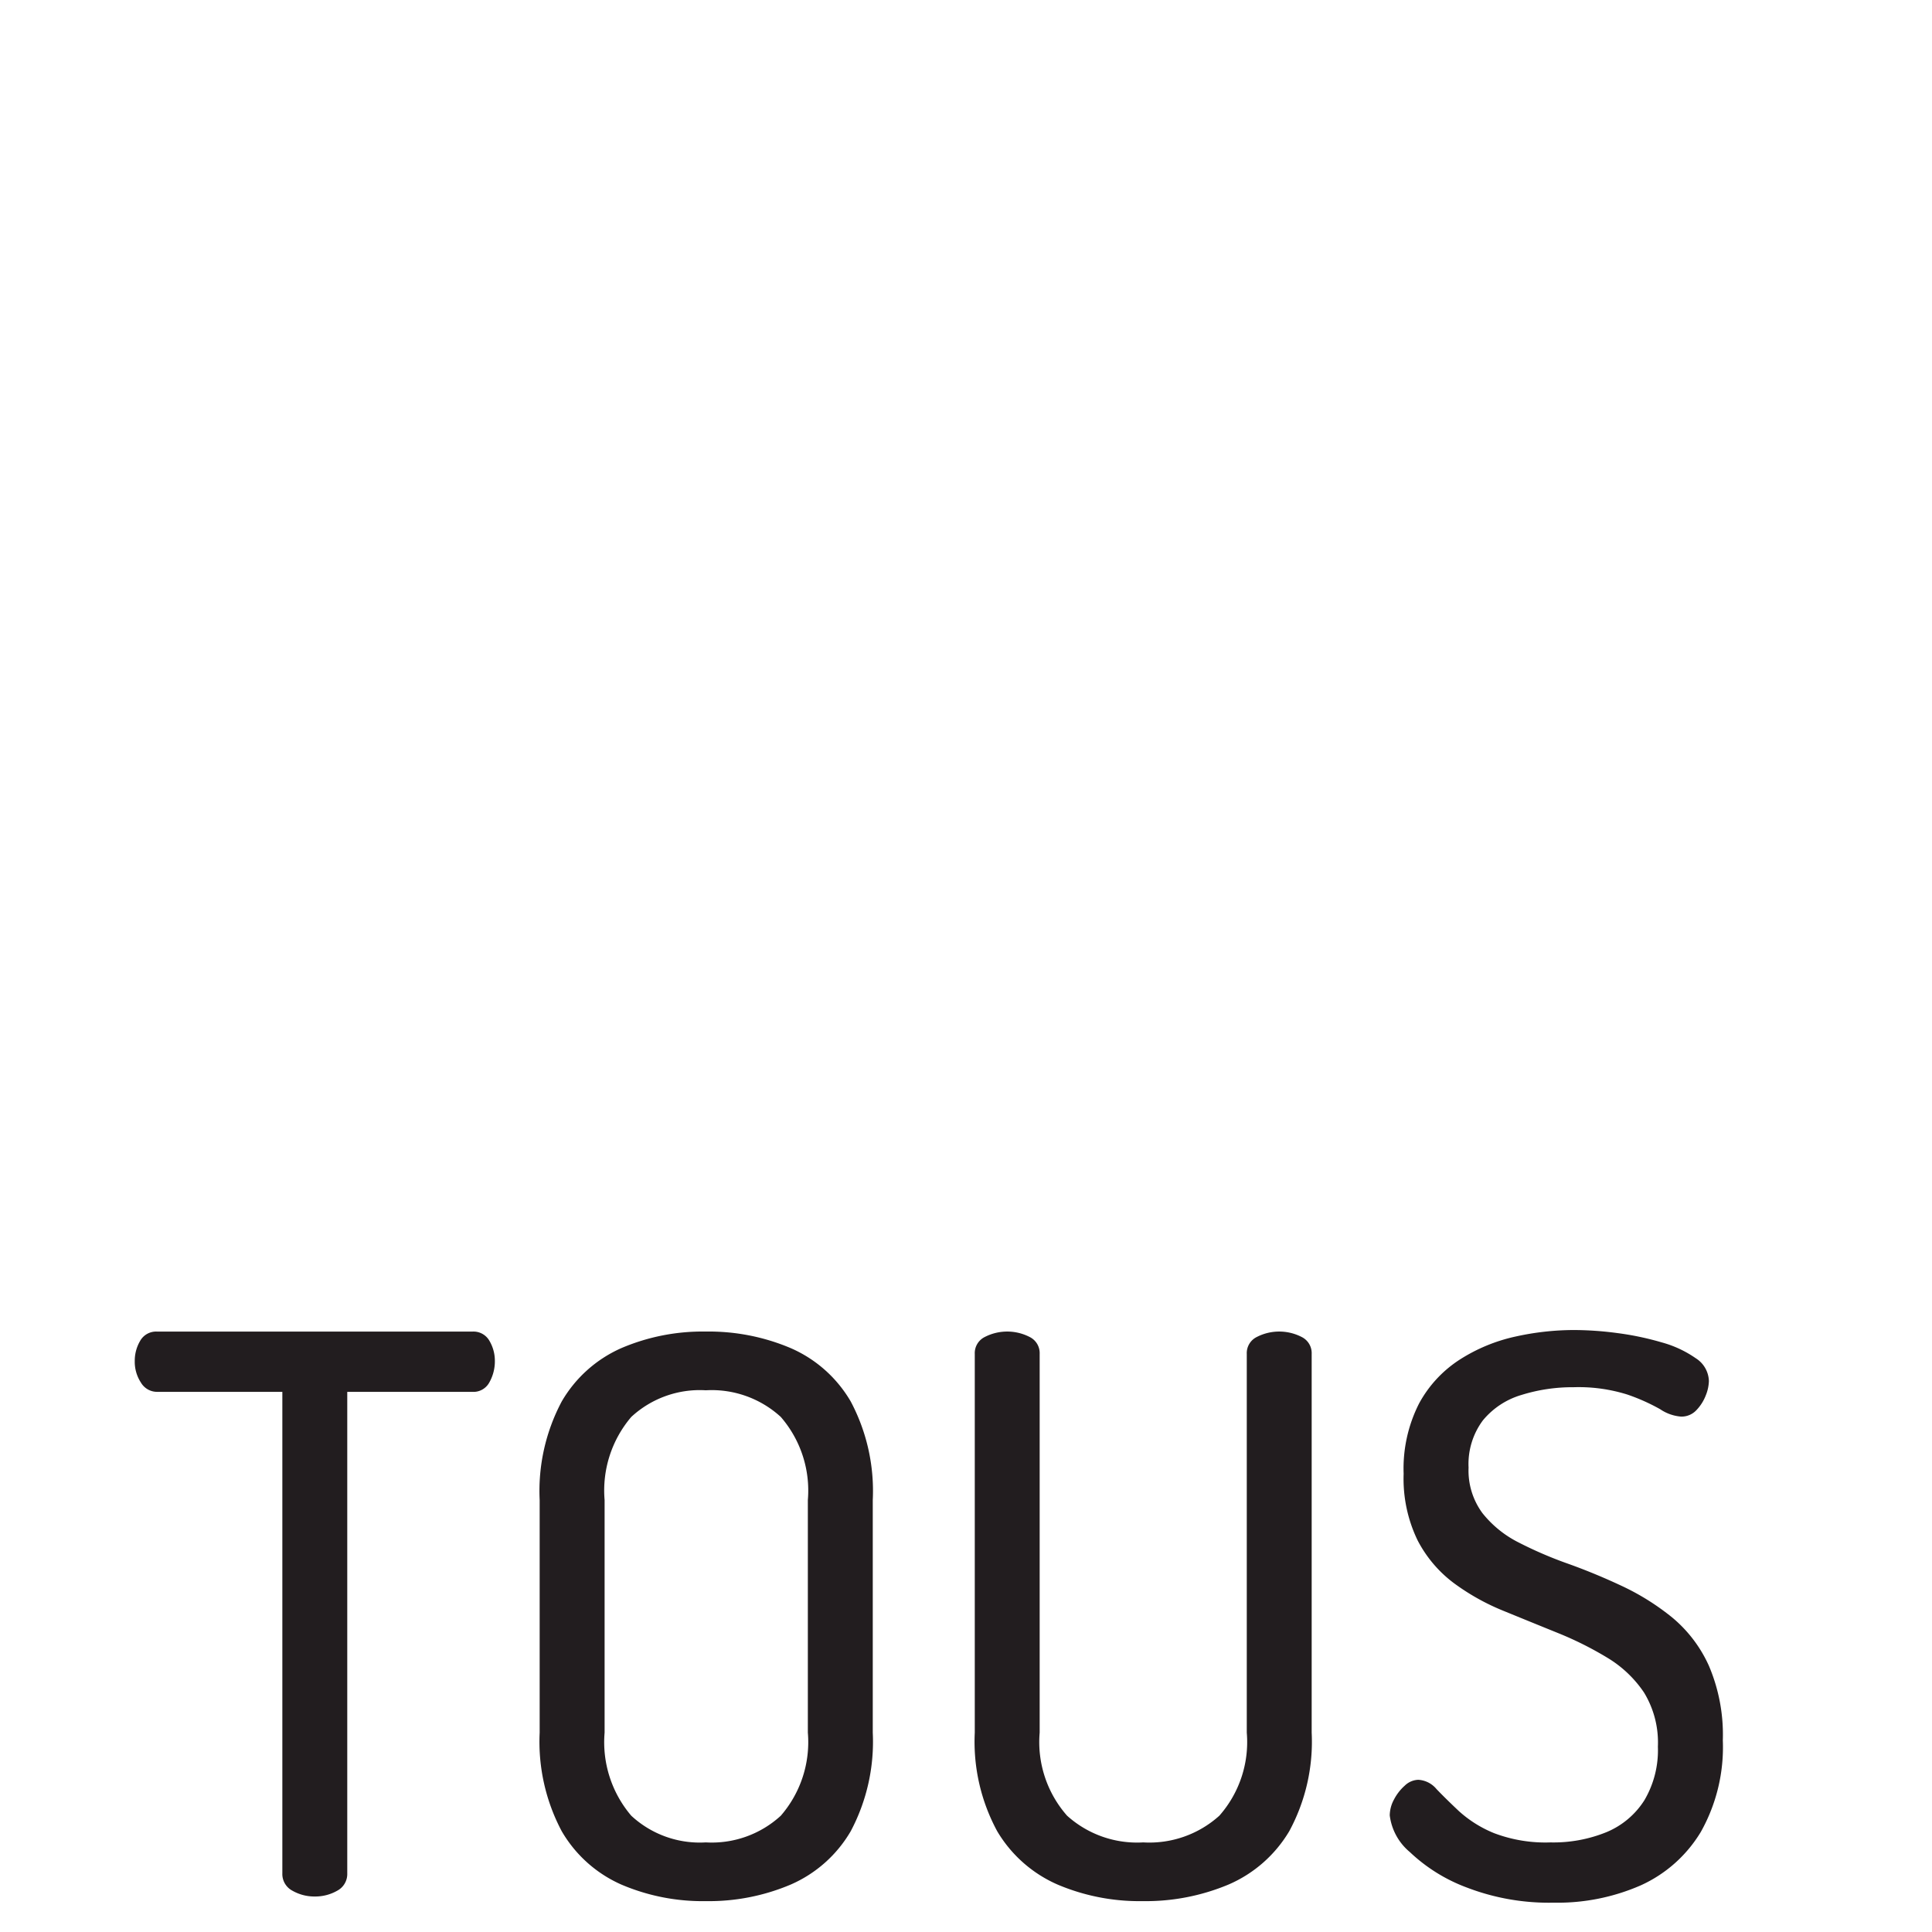
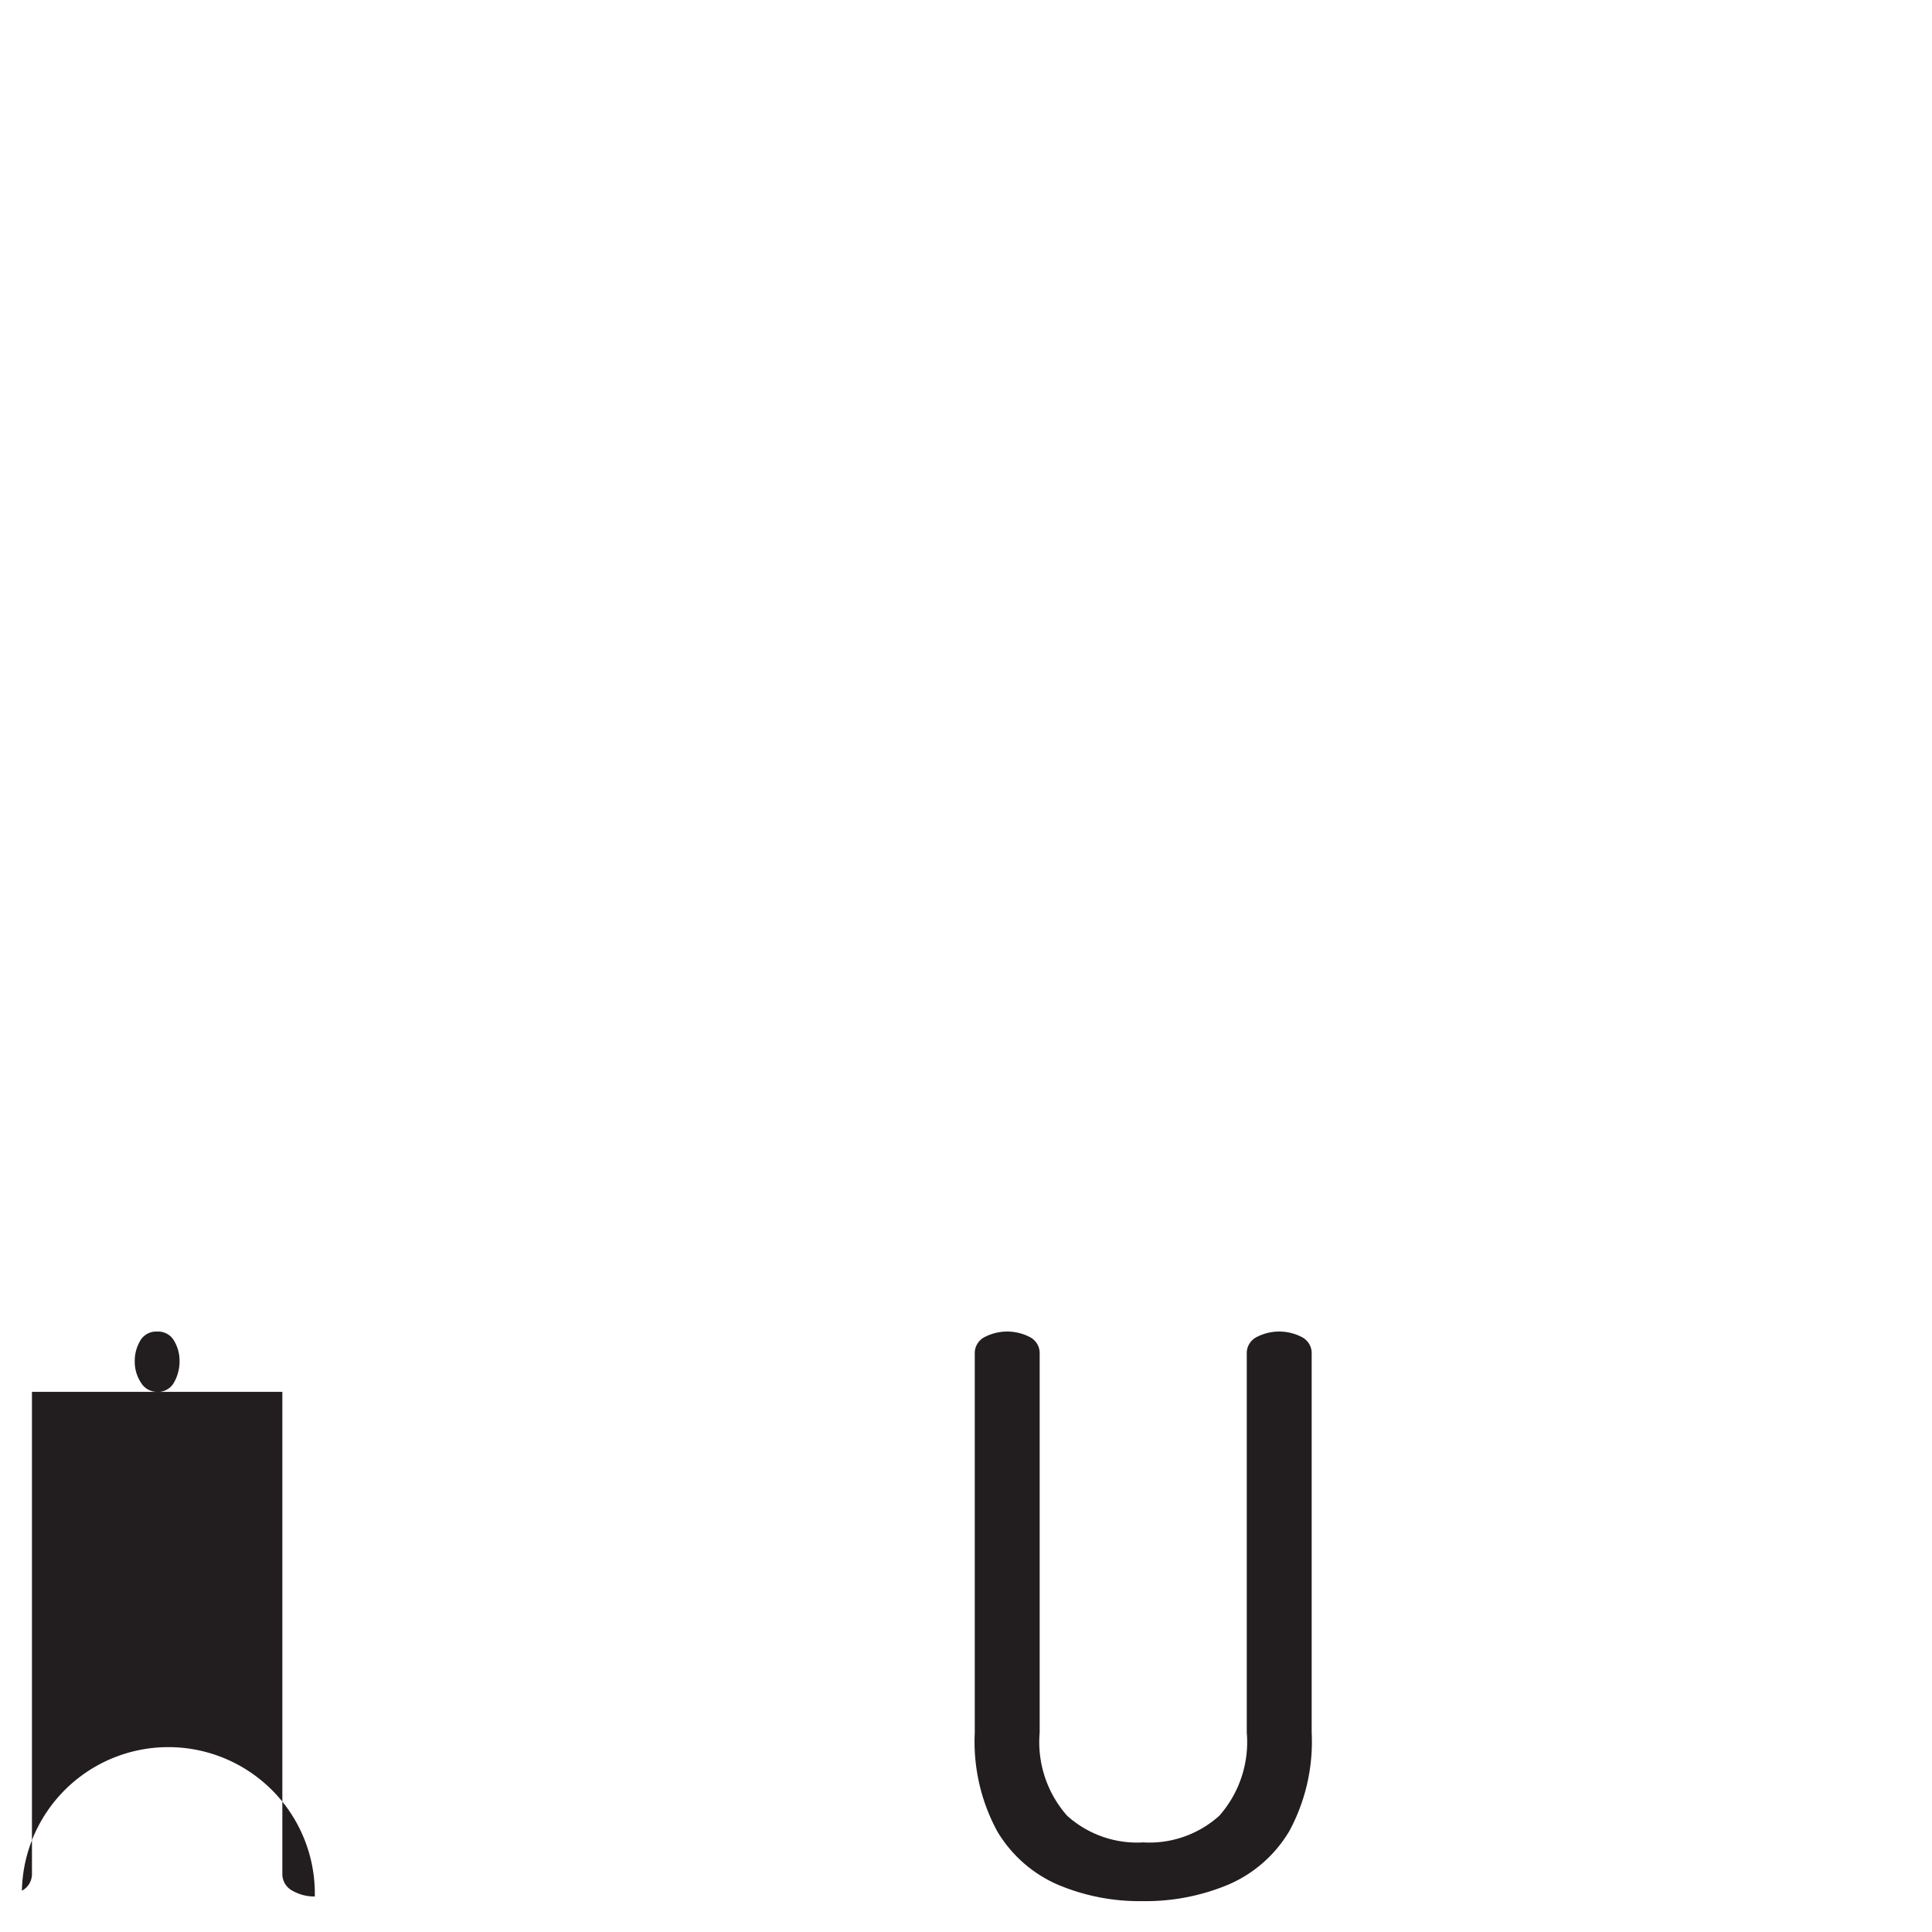
<svg xmlns="http://www.w3.org/2000/svg" id="Ebene_1" data-name="Ebene 1" viewBox="0 0 100 100">
  <defs>
    <style>
      .cls-1 {
        fill: #221d1f;
      }
    </style>
  </defs>
  <g>
-     <path class="cls-1" d="M16.294,98.162a2.286,2.286,0,0,1-1.16-.3.975.975,0,0,1-.52-.9v-24.92h-6.48a.97.97,0,0,1-.84-.48,1.964,1.964,0,0,1-.319-1.12,2.025,2.025,0,0,1,.279-1.039.946.946,0,0,1,.88-.48h16.32a.945.945,0,0,1,.88.48,2.026,2.026,0,0,1,.28,1.039,2.215,2.215,0,0,1-.28,1.101.936.936,0,0,1-.88.5h-6.48v24.92a.976.976,0,0,1-.52.9A2.286,2.286,0,0,1,16.294,98.162Z" />
-     <path class="cls-1" d="M36.534,98.402a10.697,10.697,0,0,1-4.38-.86,6.694,6.694,0,0,1-3.08-2.76,9.868,9.868,0,0,1-1.141-5.101v-12.04a9.866,9.866,0,0,1,1.141-5.1,6.694,6.694,0,0,1,3.08-2.76,10.697,10.697,0,0,1,4.38-.86,10.841,10.841,0,0,1,4.399.86,6.68,6.68,0,0,1,3.101,2.76,9.868,9.868,0,0,1,1.14,5.1v12.04a9.869,9.869,0,0,1-1.14,5.101,6.68,6.68,0,0,1-3.101,2.76A10.841,10.841,0,0,1,36.534,98.402Zm0-3.04a5.285,5.285,0,0,0,3.88-1.381,5.815,5.815,0,0,0,1.4-4.3v-12.04a5.816,5.816,0,0,0-1.4-4.3,5.288,5.288,0,0,0-3.88-1.38,5.218,5.218,0,0,0-3.86,1.38,5.867,5.867,0,0,0-1.38,4.3v12.04a5.865,5.865,0,0,0,1.38,4.3A5.214,5.214,0,0,0,36.534,95.362Z" />
+     <path class="cls-1" d="M16.294,98.162a2.286,2.286,0,0,1-1.16-.3.975.975,0,0,1-.52-.9v-24.92h-6.48a.97.97,0,0,1-.84-.48,1.964,1.964,0,0,1-.319-1.12,2.025,2.025,0,0,1,.279-1.039.946.946,0,0,1,.88-.48a.945.945,0,0,1,.88.48,2.026,2.026,0,0,1,.28,1.039,2.215,2.215,0,0,1-.28,1.101.936.936,0,0,1-.88.5h-6.48v24.92a.976.976,0,0,1-.52.9A2.286,2.286,0,0,1,16.294,98.162Z" />
    <path class="cls-1" d="M59.134,98.402a10.842,10.842,0,0,1-4.4-.86,6.79,6.79,0,0,1-3.12-2.76,9.726,9.726,0,0,1-1.16-5.101v-19.6a.932.932,0,0,1,.52-.88,2.539,2.539,0,0,1,2.319,0,.932.932,0,0,1,.52.88v19.6a5.759,5.759,0,0,0,1.42,4.3,5.411,5.411,0,0,0,3.94,1.381,5.41,5.41,0,0,0,3.94-1.381,5.763,5.763,0,0,0,1.42-4.3v-19.6a.93.93,0,0,1,.52-.88,2.539,2.539,0,0,1,2.319,0,.932.932,0,0,1,.52.88v19.6a9.727,9.727,0,0,1-1.16,5.101,6.774,6.774,0,0,1-3.14,2.76A11.092,11.092,0,0,1,59.134,98.402Z" />
-     <path class="cls-1" d="M80.413,98.482a11.851,11.851,0,0,1-4.48-.78,8.676,8.676,0,0,1-2.96-1.84,2.938,2.938,0,0,1-1.04-1.9,1.765,1.765,0,0,1,.22-.82,2.499,2.499,0,0,1,.56-.72,1.052,1.052,0,0,1,.7-.3,1.322,1.322,0,0,1,.94.48q.459.48,1.16,1.141a6.161,6.161,0,0,0,1.819,1.14,7.491,7.491,0,0,0,2.92.48,7.277,7.277,0,0,0,2.92-.54,4.249,4.249,0,0,0,1.94-1.641,5.094,5.094,0,0,0,.7-2.779,4.967,4.967,0,0,0-.72-2.801,6.018,6.018,0,0,0-1.9-1.8,17.738,17.738,0,0,0-2.56-1.28q-1.38-.559-2.8-1.14a11.742,11.742,0,0,1-2.58-1.44,6.49,6.49,0,0,1-1.88-2.22,7.311,7.311,0,0,1-.72-3.439,7.433,7.433,0,0,1,.8-3.641,6.233,6.233,0,0,1,2.12-2.279,8.835,8.835,0,0,1,2.86-1.181,14.045,14.045,0,0,1,3.02-.34,17.315,17.315,0,0,1,2.28.16,15.038,15.038,0,0,1,2.28.48,5.715,5.715,0,0,1,1.76.82,1.446,1.446,0,0,1,.68,1.18,2.127,2.127,0,0,1-.16.74,2.28,2.28,0,0,1-.48.76,1.052,1.052,0,0,1-.8.341,2.232,2.232,0,0,1-1.08-.381,10.144,10.144,0,0,0-1.7-.76,8.425,8.425,0,0,0-2.78-.38,8.882,8.882,0,0,0-2.7.4,4.077,4.077,0,0,0-2,1.319,3.783,3.783,0,0,0-.739,2.441,3.713,3.713,0,0,0,.72,2.36,5.62,5.62,0,0,0,1.88,1.52,20.669,20.669,0,0,0,2.56,1.1q1.4.501,2.801,1.16a12.619,12.619,0,0,1,2.58,1.62,6.965,6.965,0,0,1,1.899,2.5,9.105,9.105,0,0,1,.72,3.86,8.948,8.948,0,0,1-1.14,4.74,6.993,6.993,0,0,1-3.1,2.76A10.74,10.74,0,0,1,80.413,98.482Z" />
  </g>
</svg>